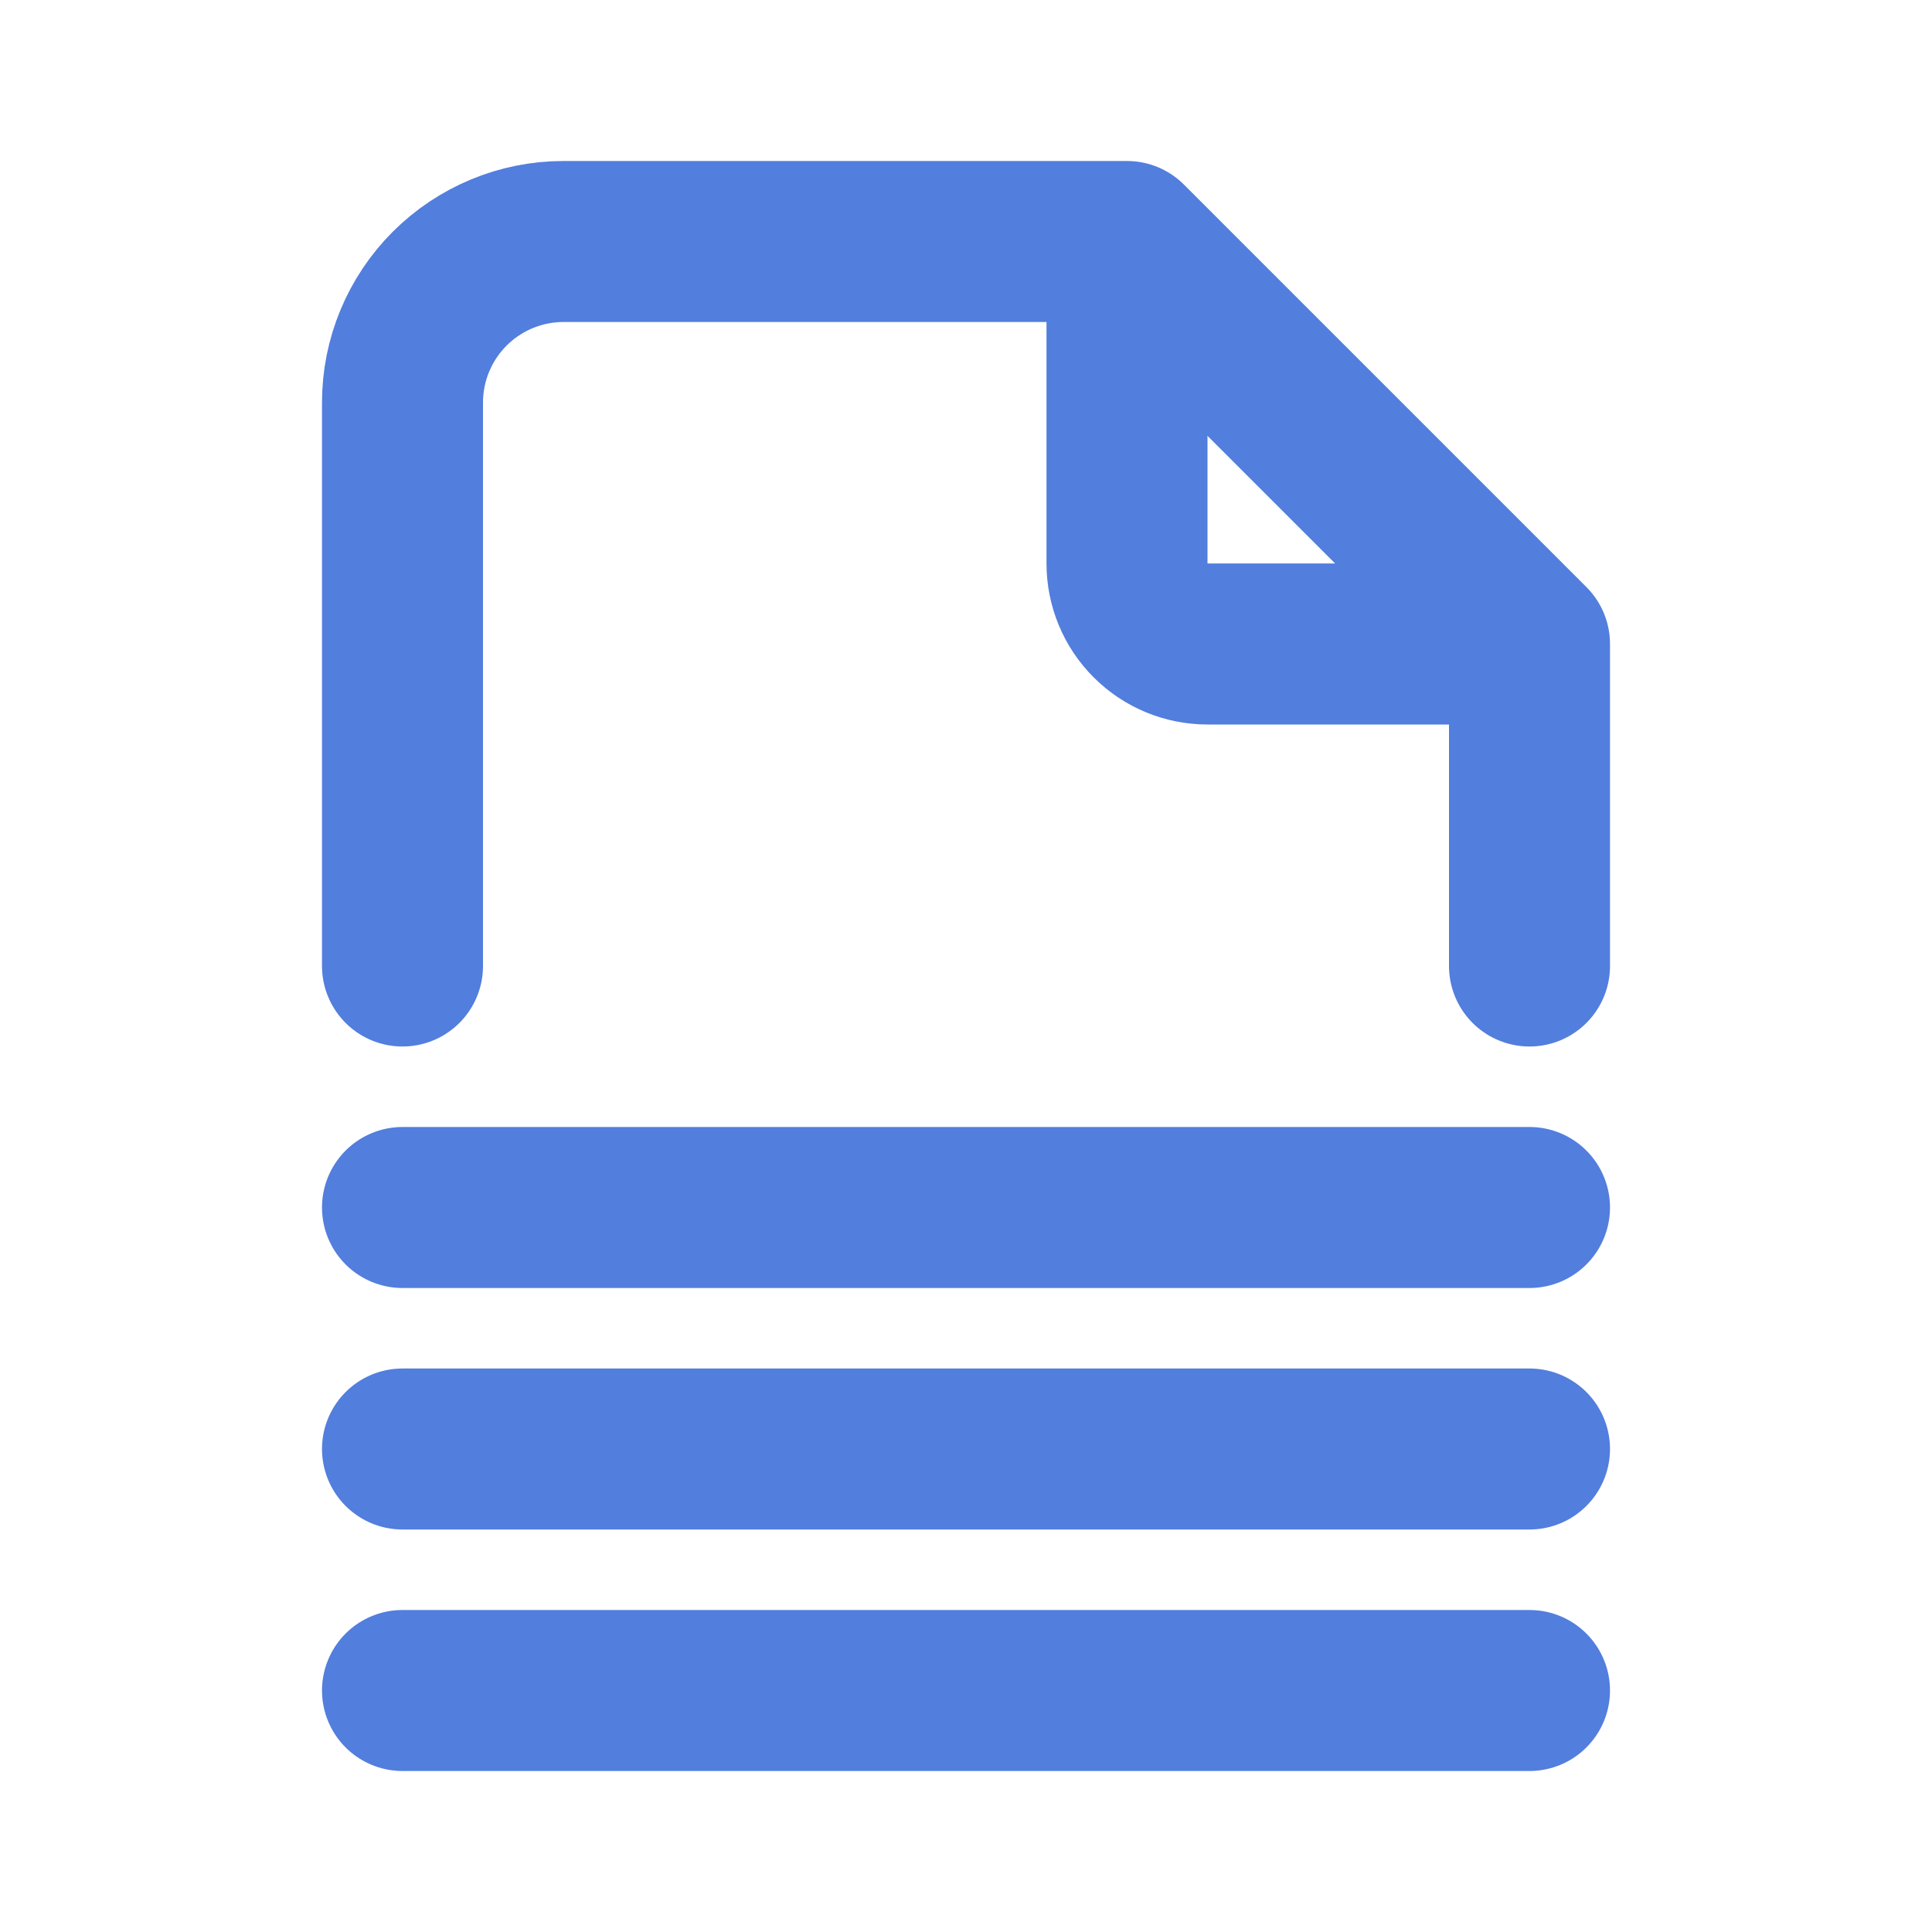
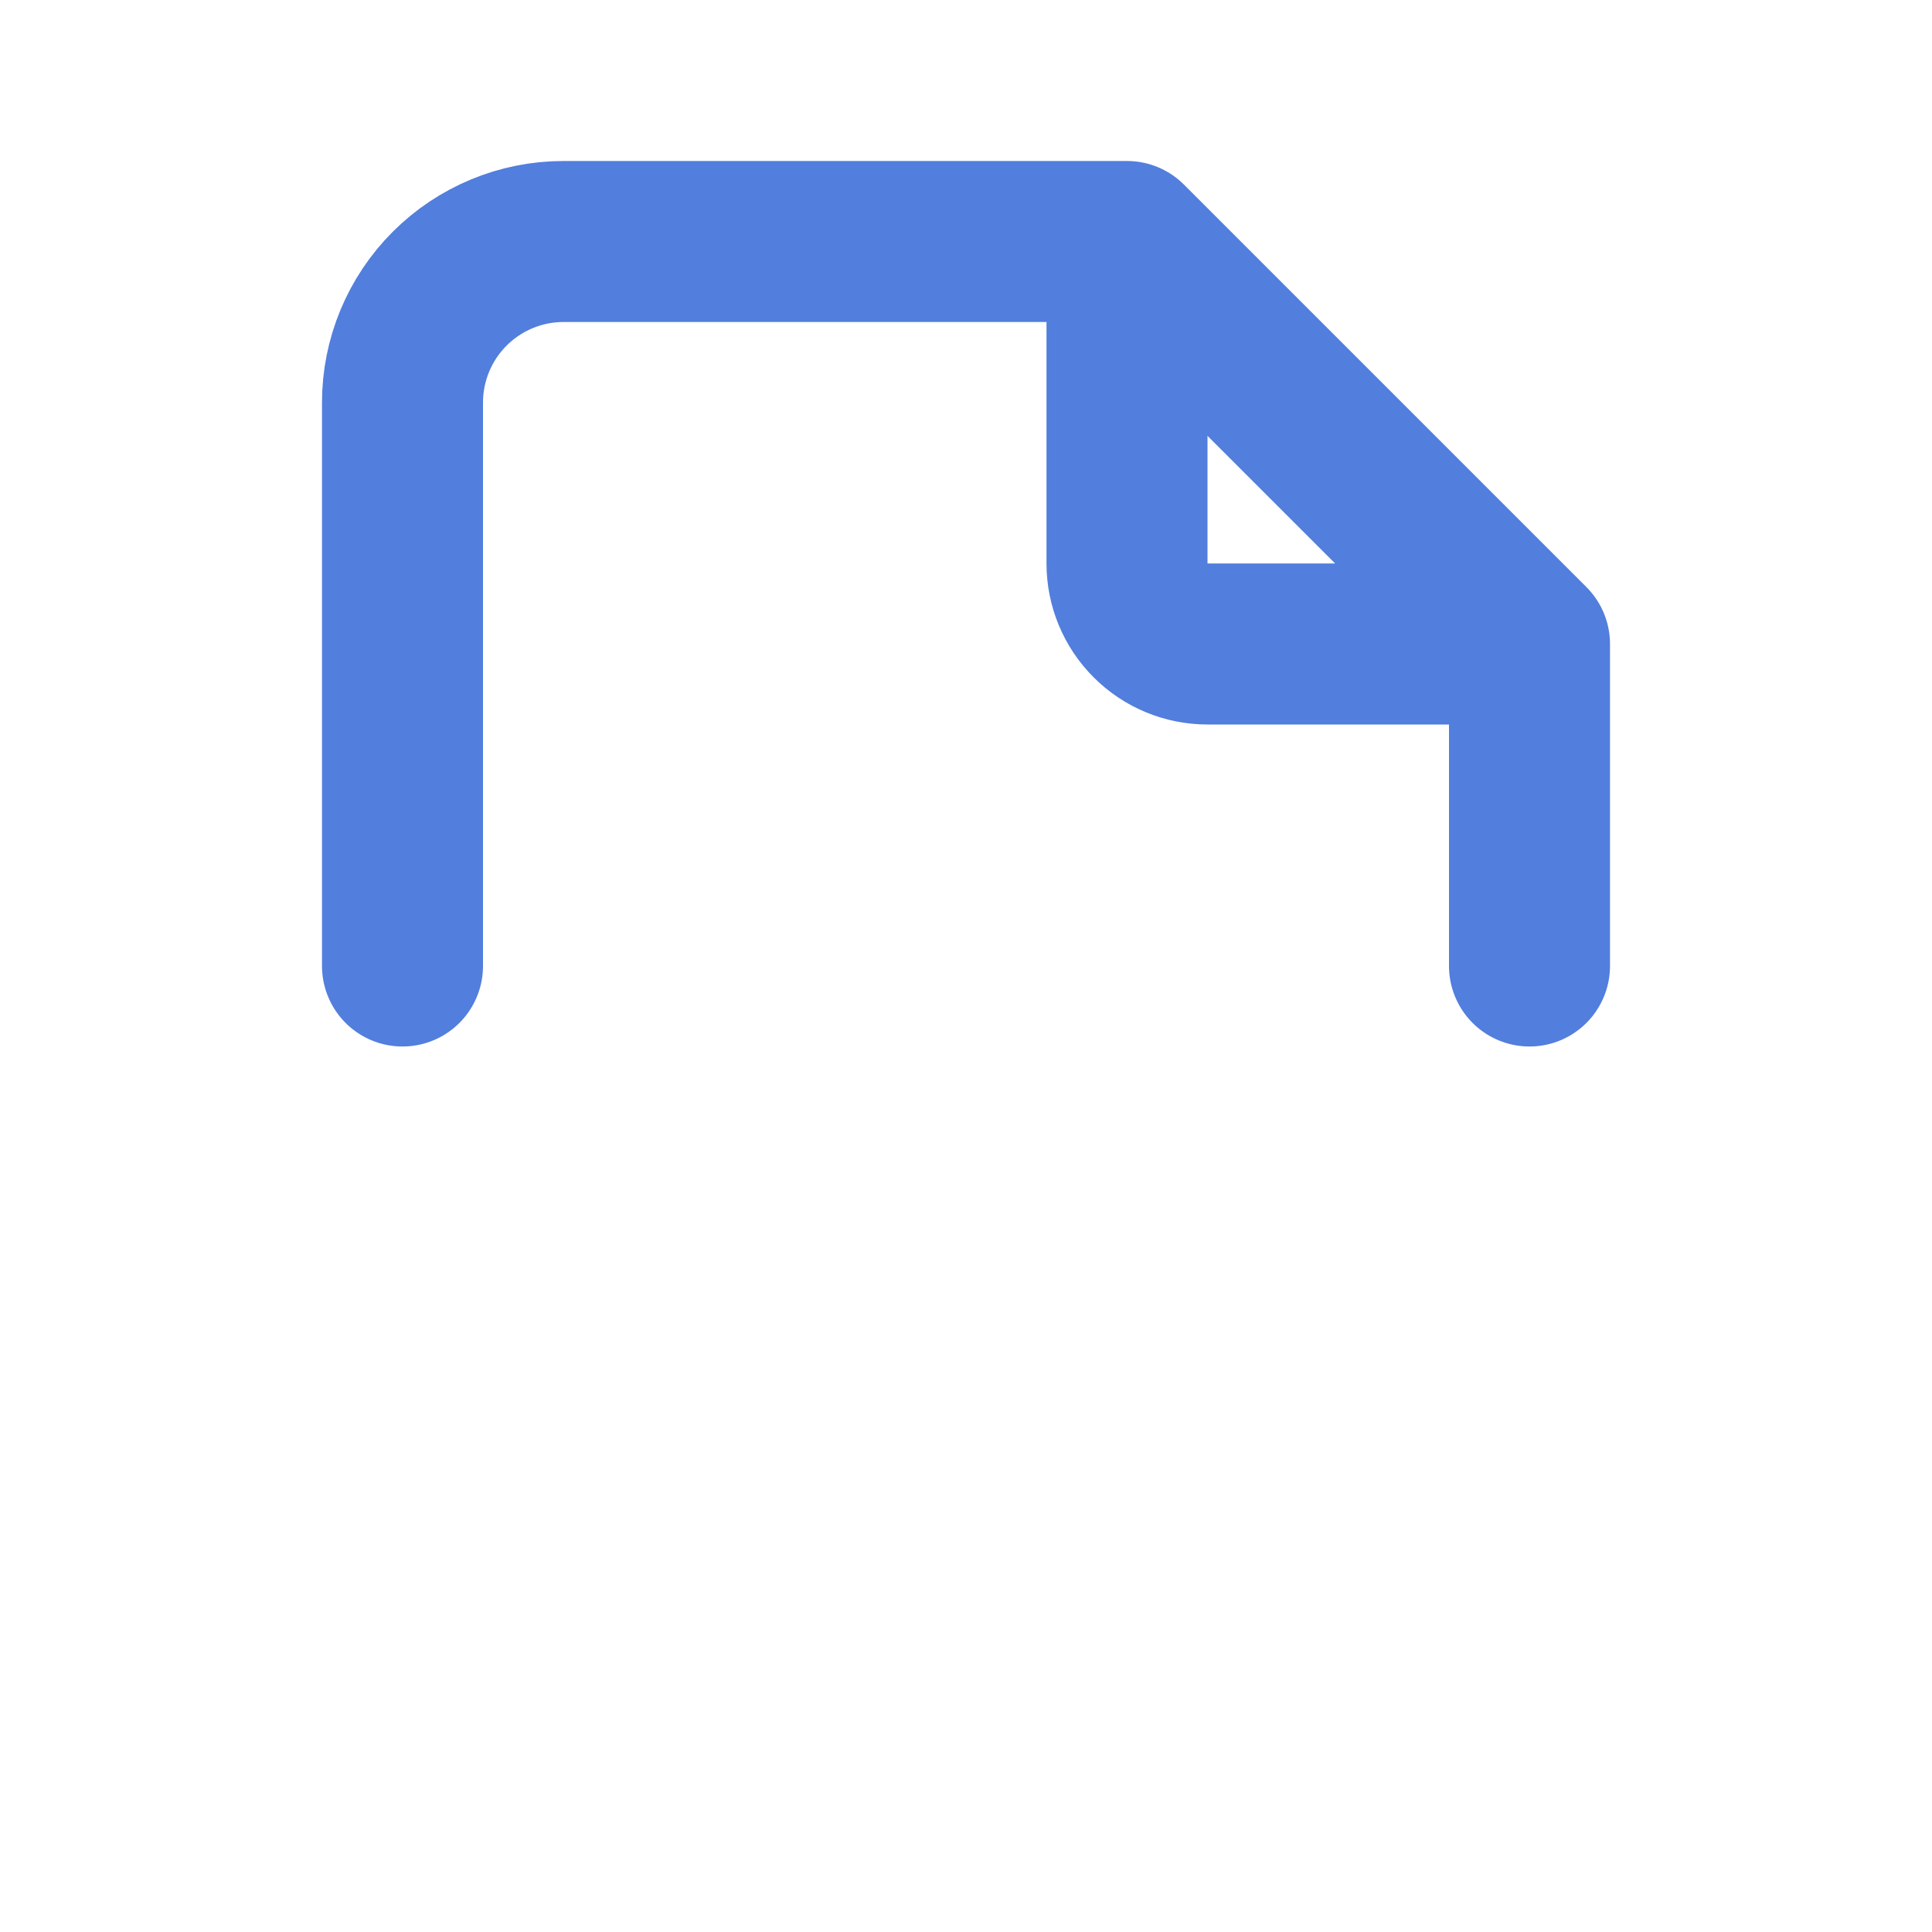
<svg xmlns="http://www.w3.org/2000/svg" fill="none" viewBox="0 0 24 24" height="24" width="24">
  <path stroke-linejoin="round" stroke-linecap="round" stroke-width="2" stroke="#527EDD" d="M14 3V7C14 7.265 14.105 7.52 14.293 7.707C14.48 7.895 14.735 8 15 8H19M14 3H7C6.47 3 5.961 3.211 5.586 3.586C5.211 3.961 5 4.47 5 5V12M14 3L19 8M19 8V12" />
-   <path stroke-linejoin="round" stroke-linecap="round" stroke-width="2" stroke="#527EDD" d="M5 21H19M5 18H19M5 15H19" />
</svg>